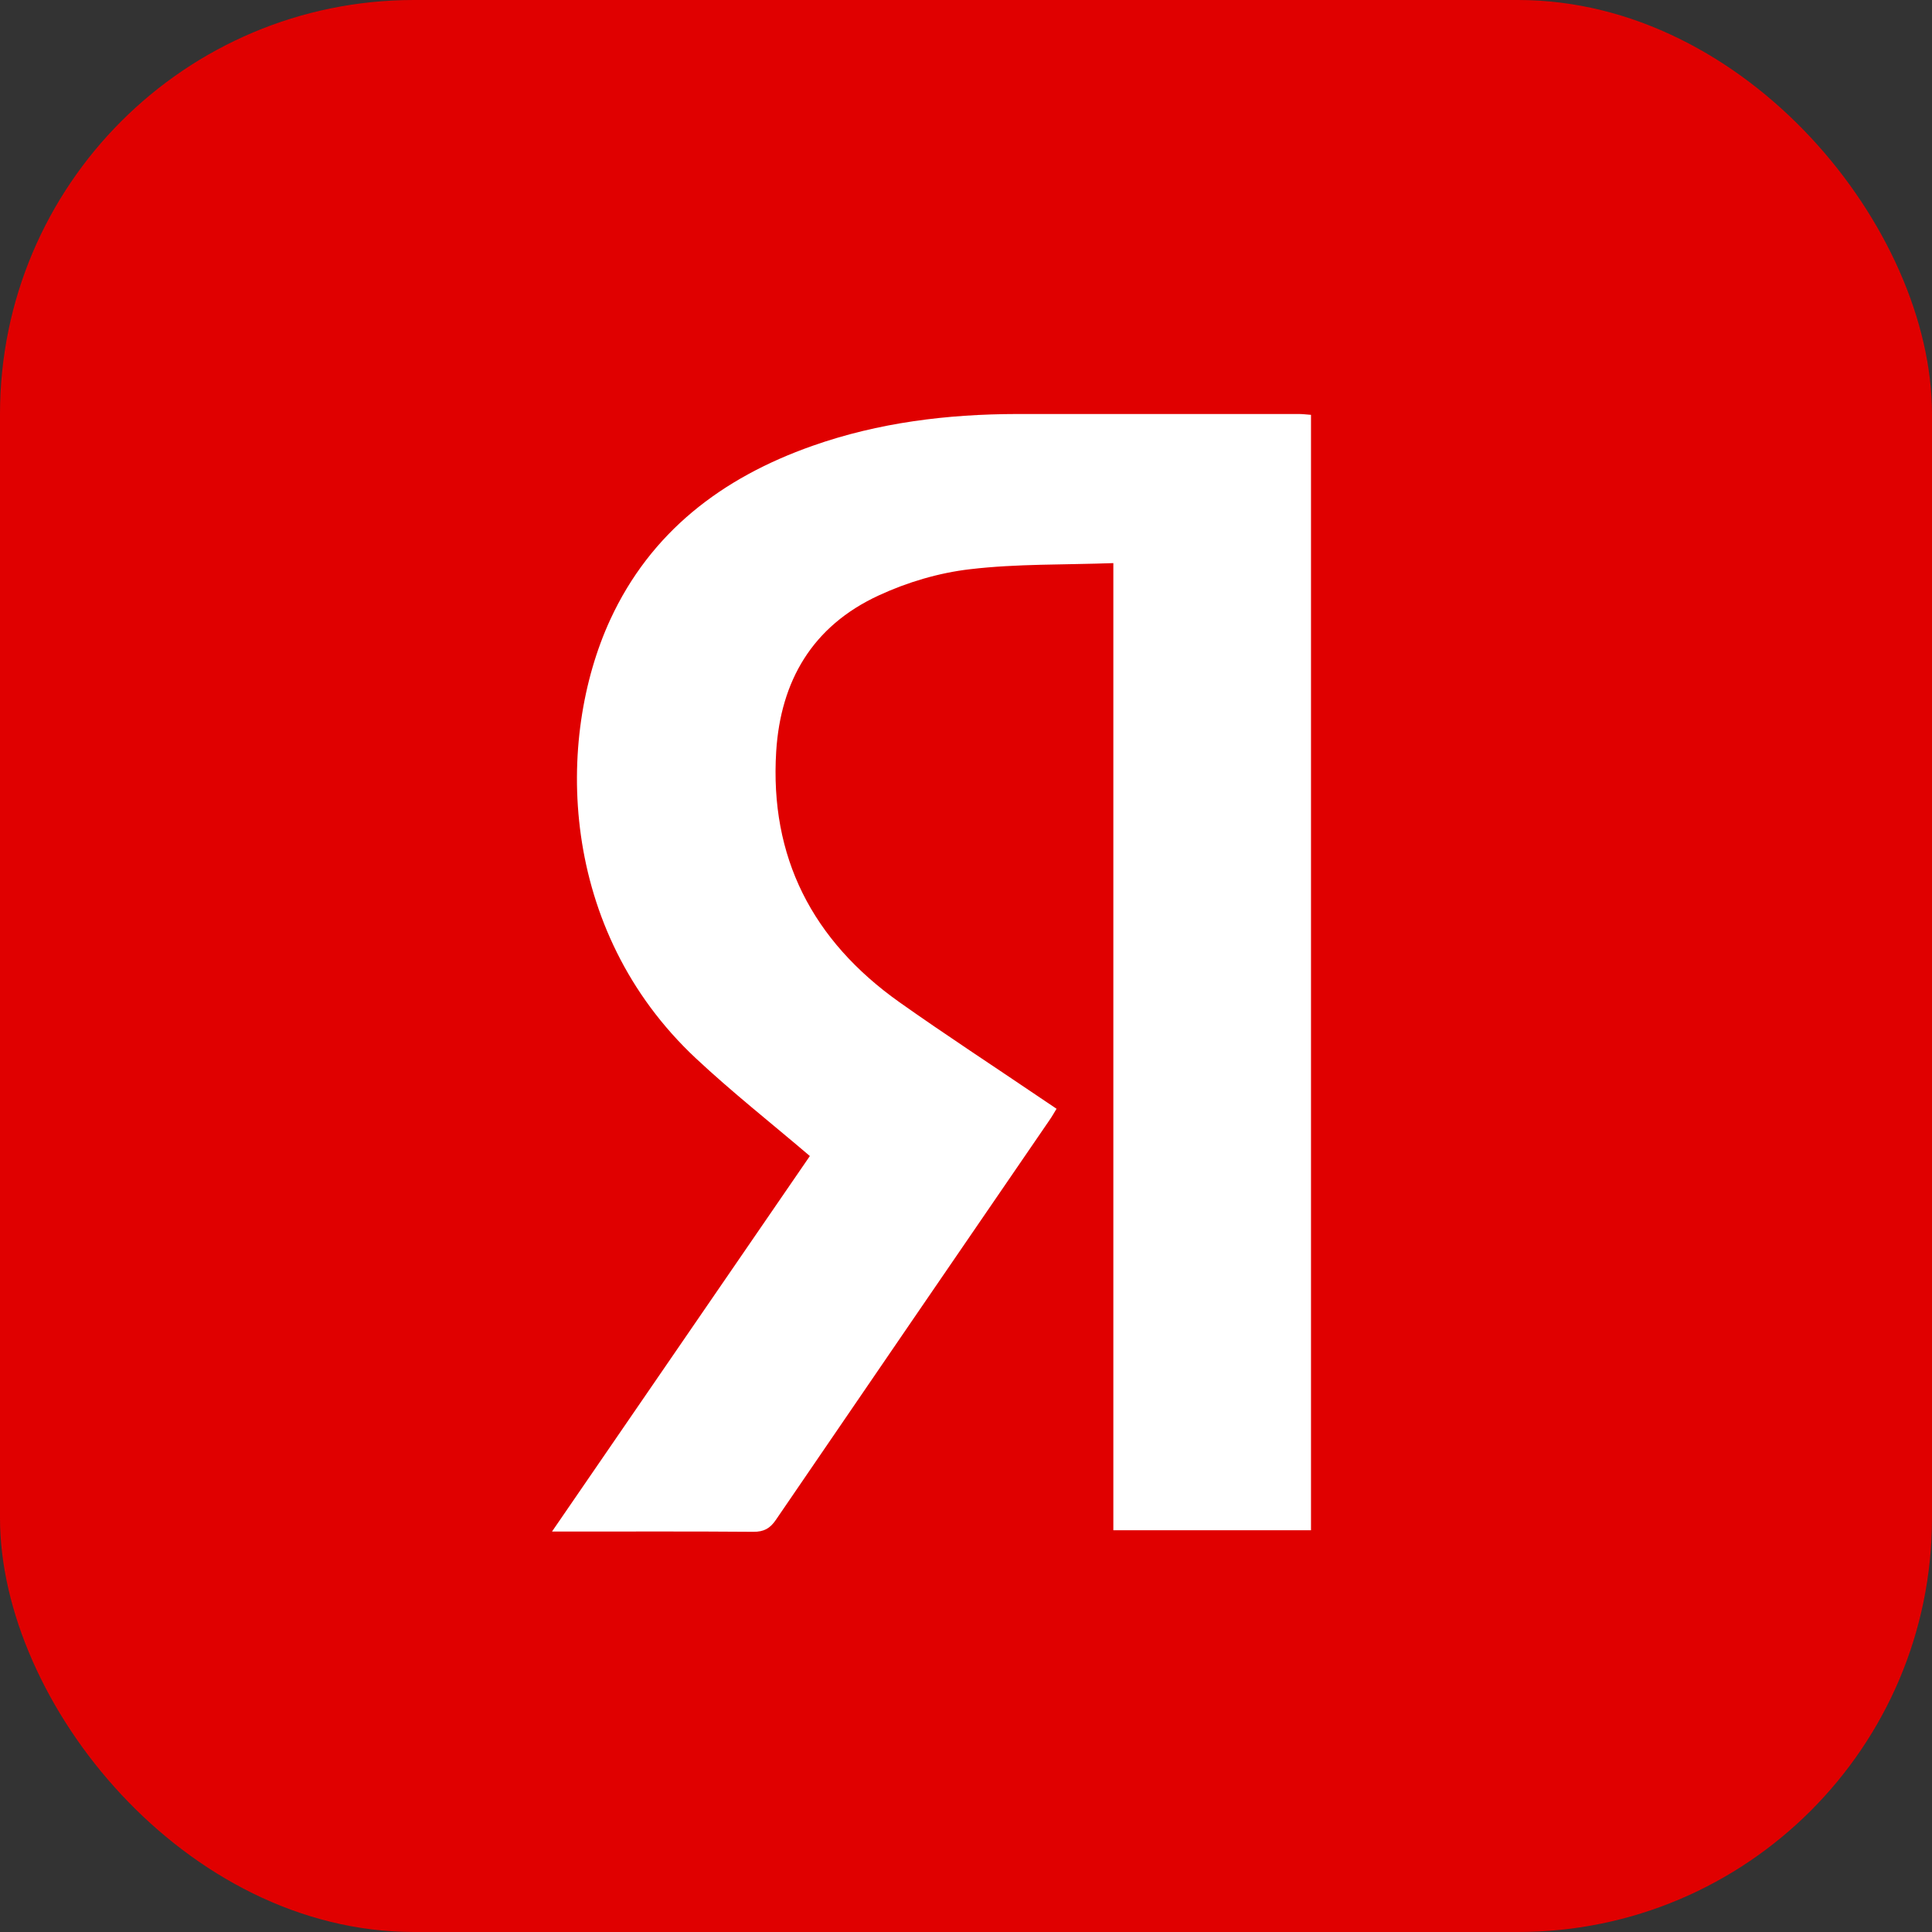
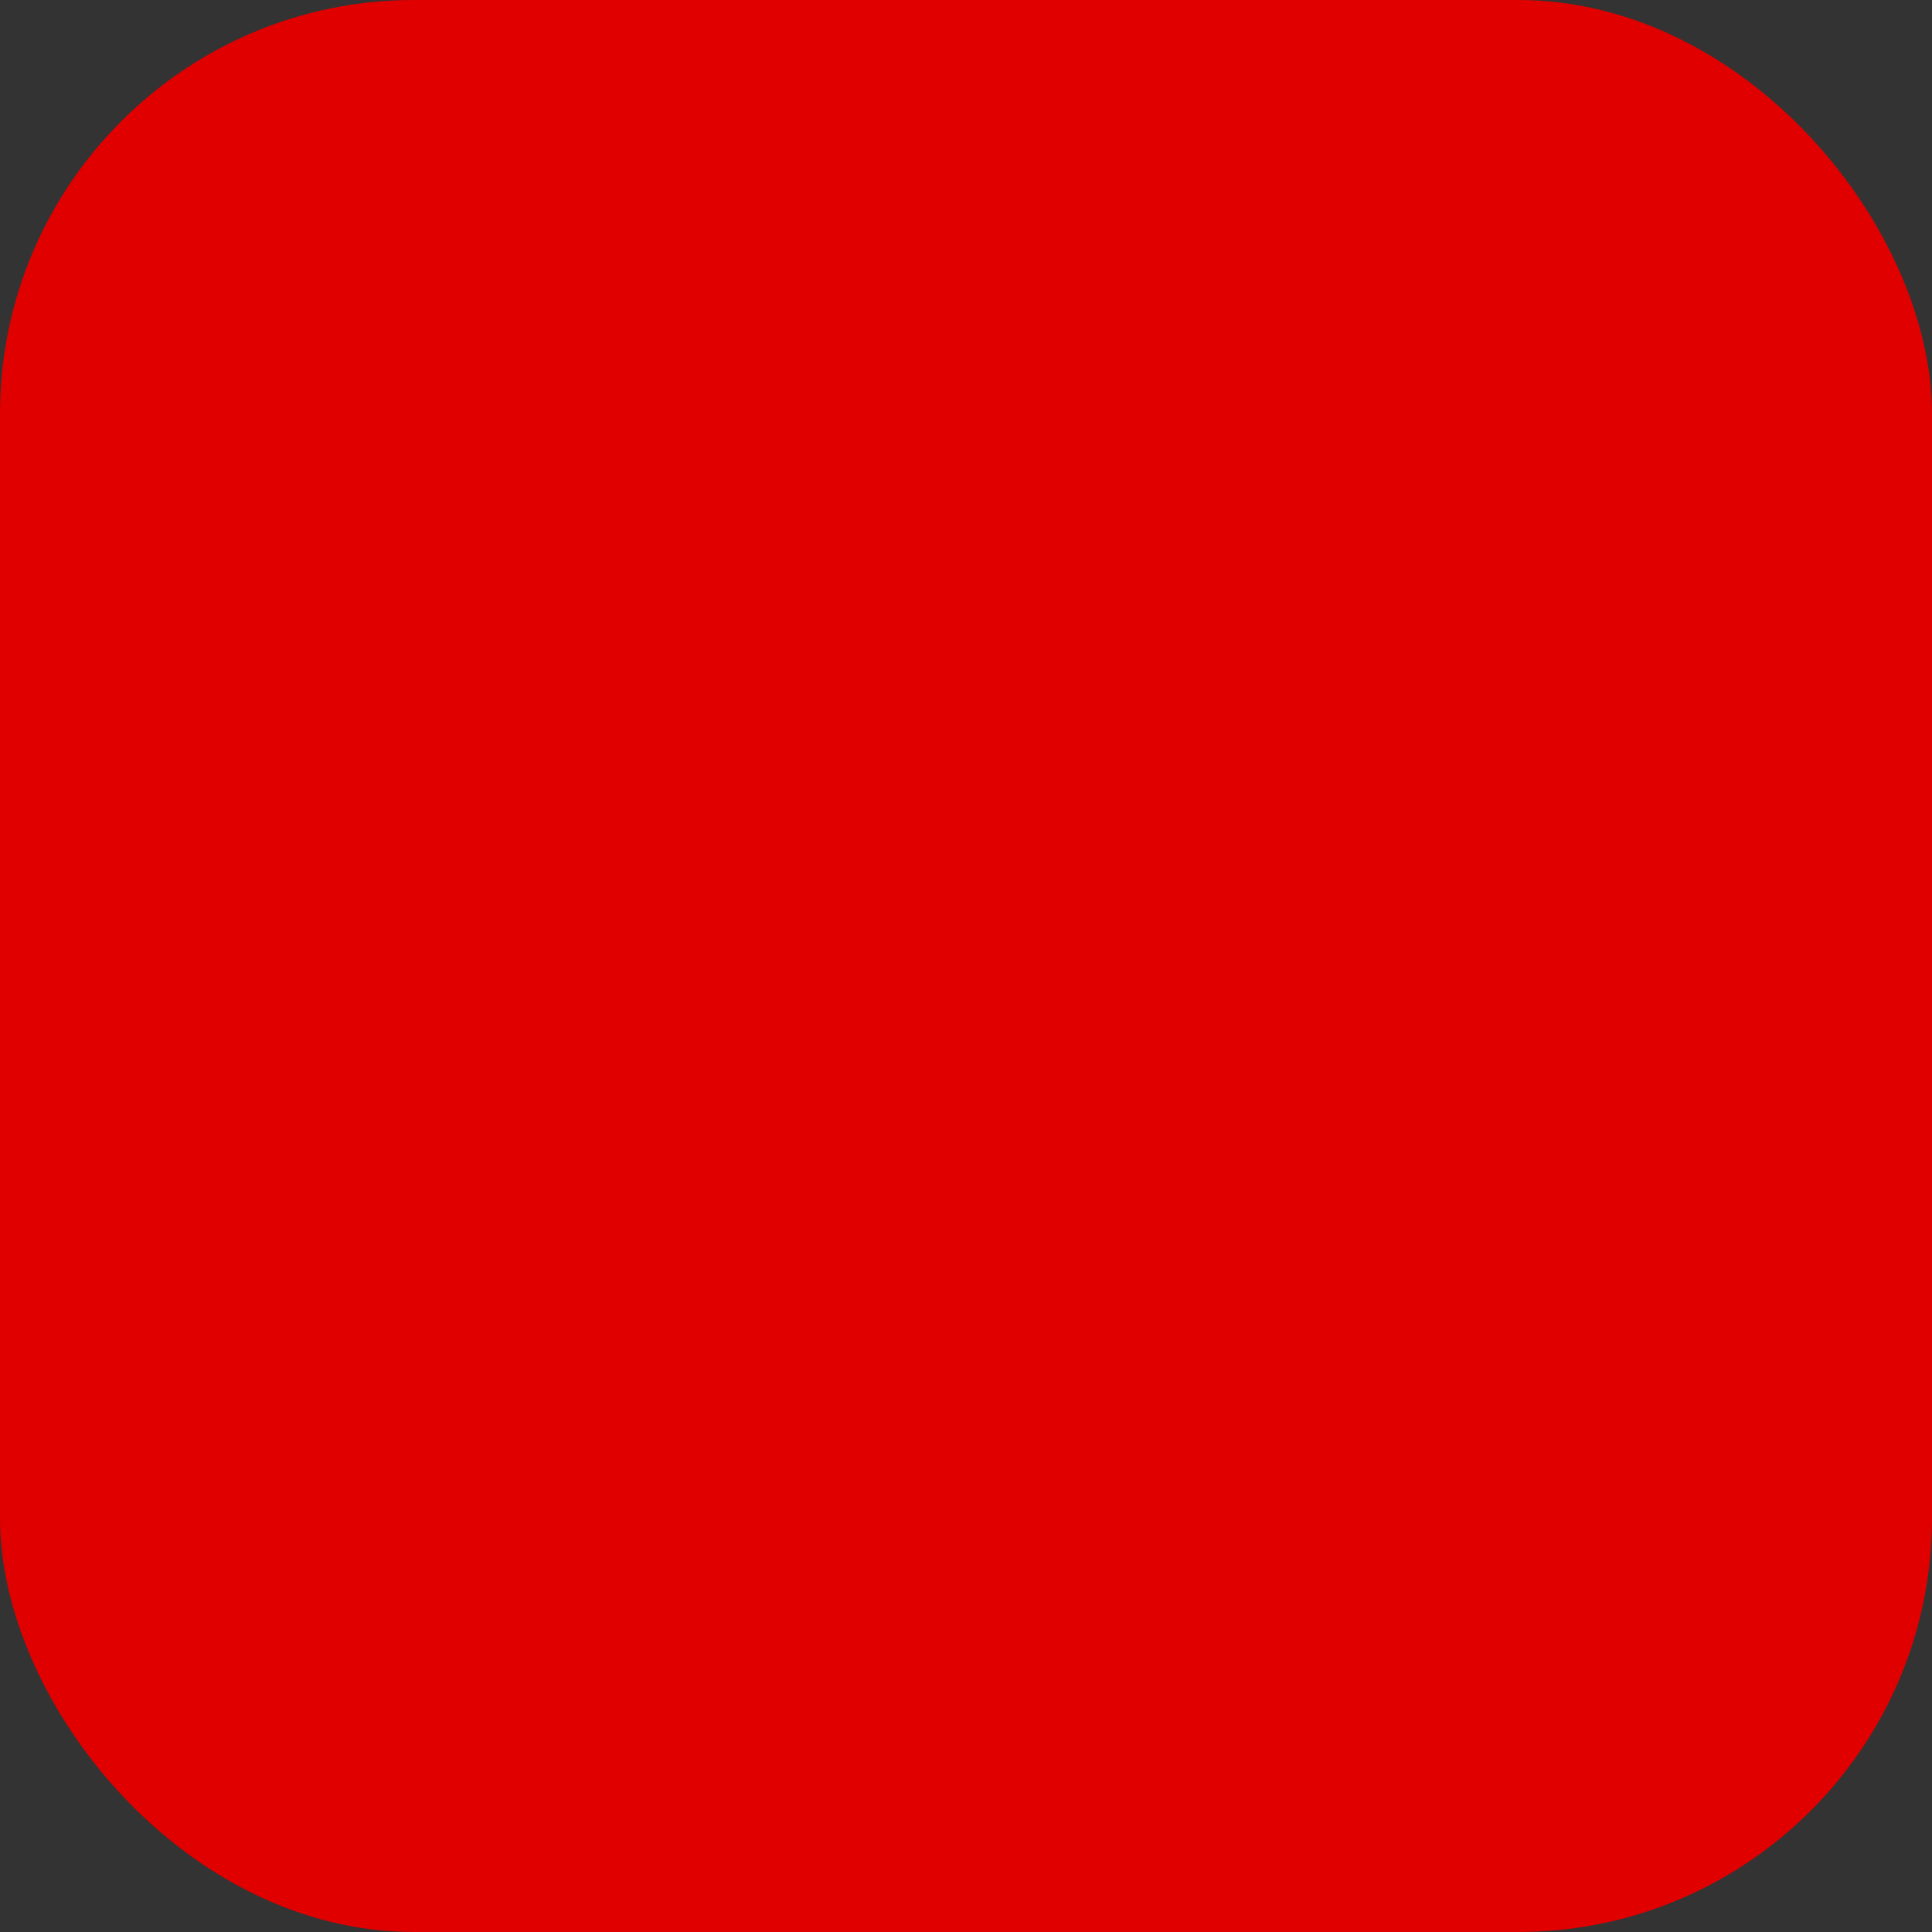
<svg xmlns="http://www.w3.org/2000/svg" width="140" height="140" viewBox="0 0 140 140" fill="none">
  <rect x="0" y="0" width="140" height="140" fill="#333333" stroke="none" />
  <rect width="140" height="140" rx="30" fill="#E00000" />
-   <path d="M58.688 83.772C55.87 81.37 53.043 79.141 50.431 76.696C40.474 67.382 40.233 53.56 44.222 44.898C47.139 38.585 52.274 34.63 58.876 32.307C63.671 30.616 68.645 30.009 73.718 30C80.516 30 87.306 30 94.105 30C94.383 30 94.66 30.035 95 30.061V110.887H80.677V40.805C77.126 40.935 73.682 40.848 70.3 41.247C68.037 41.507 65.738 42.192 63.68 43.146C58.849 45.374 56.568 49.363 56.246 54.453C55.772 62.102 58.849 68.137 65.183 72.629C68.529 74.996 71.973 77.242 75.364 79.54C75.739 79.791 76.124 80.052 76.562 80.346C76.374 80.65 76.231 80.91 76.061 81.153C69.441 90.813 62.821 100.473 56.219 110.141C55.799 110.757 55.351 111.008 54.582 111C50.145 110.965 45.717 110.982 41.279 110.982C40.93 110.982 40.59 110.982 40 110.982C46.343 101.747 52.56 92.686 58.679 83.78L58.688 83.772Z" fill="white" />
</svg>